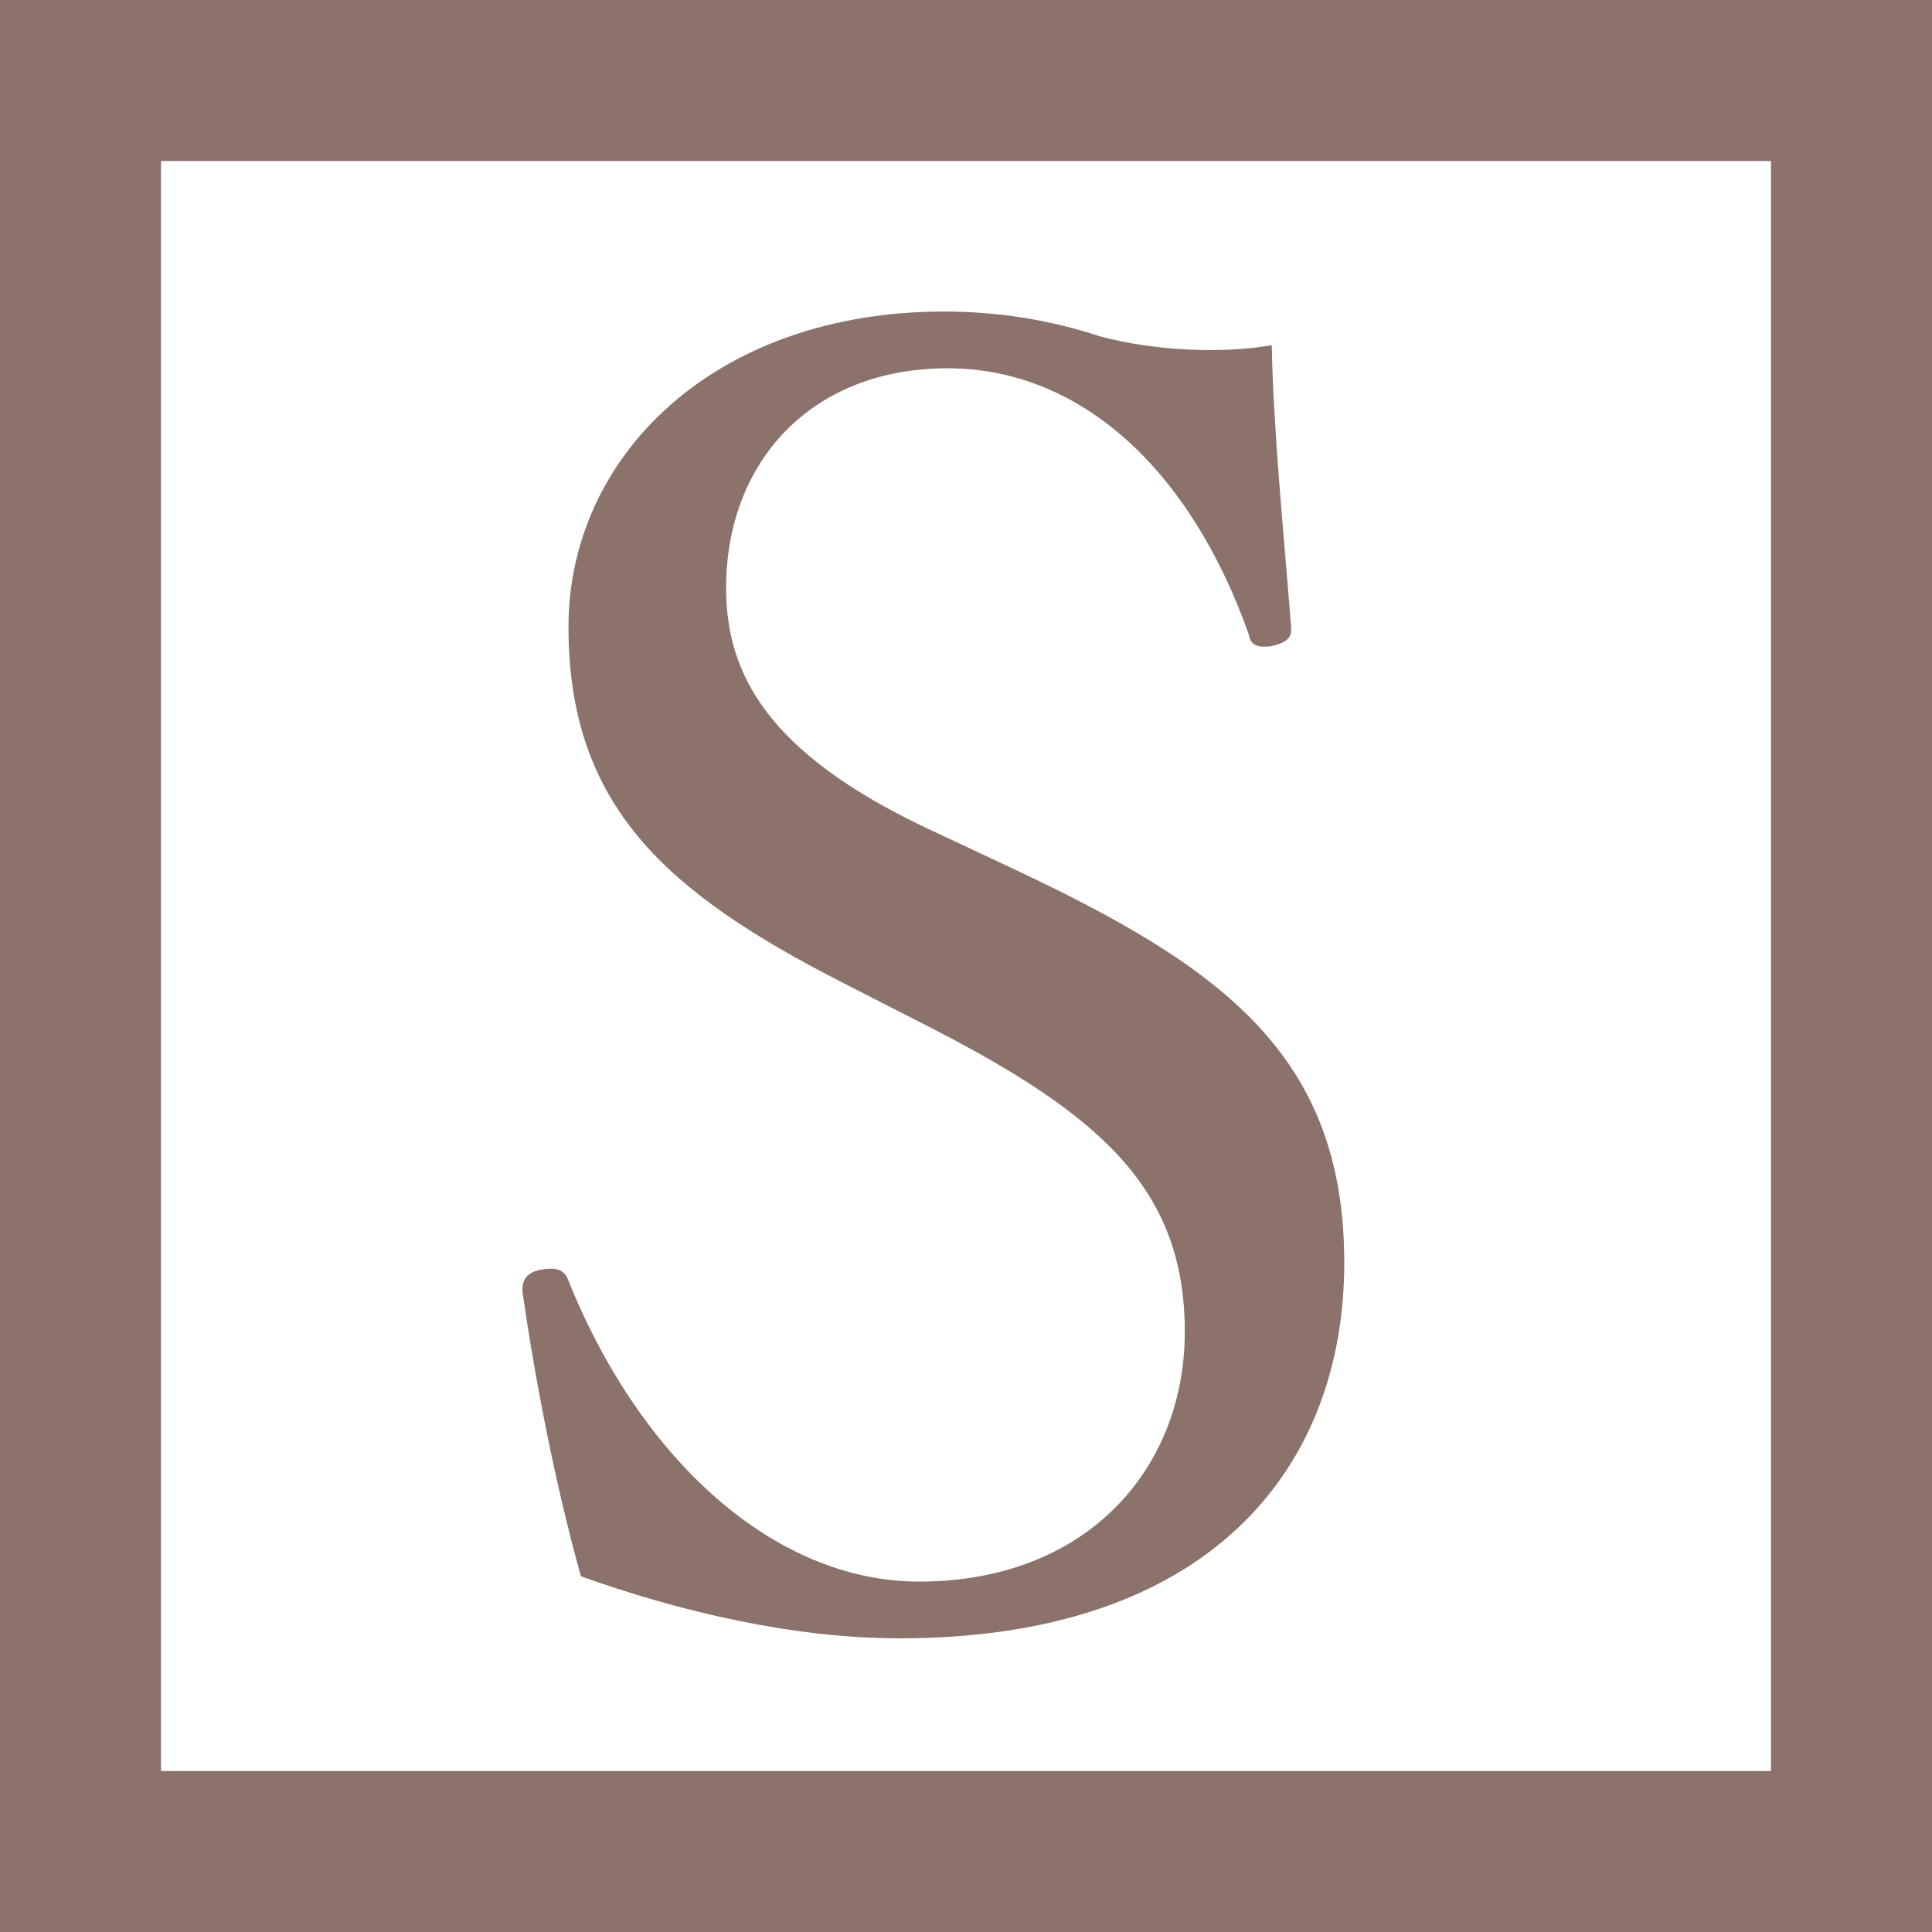
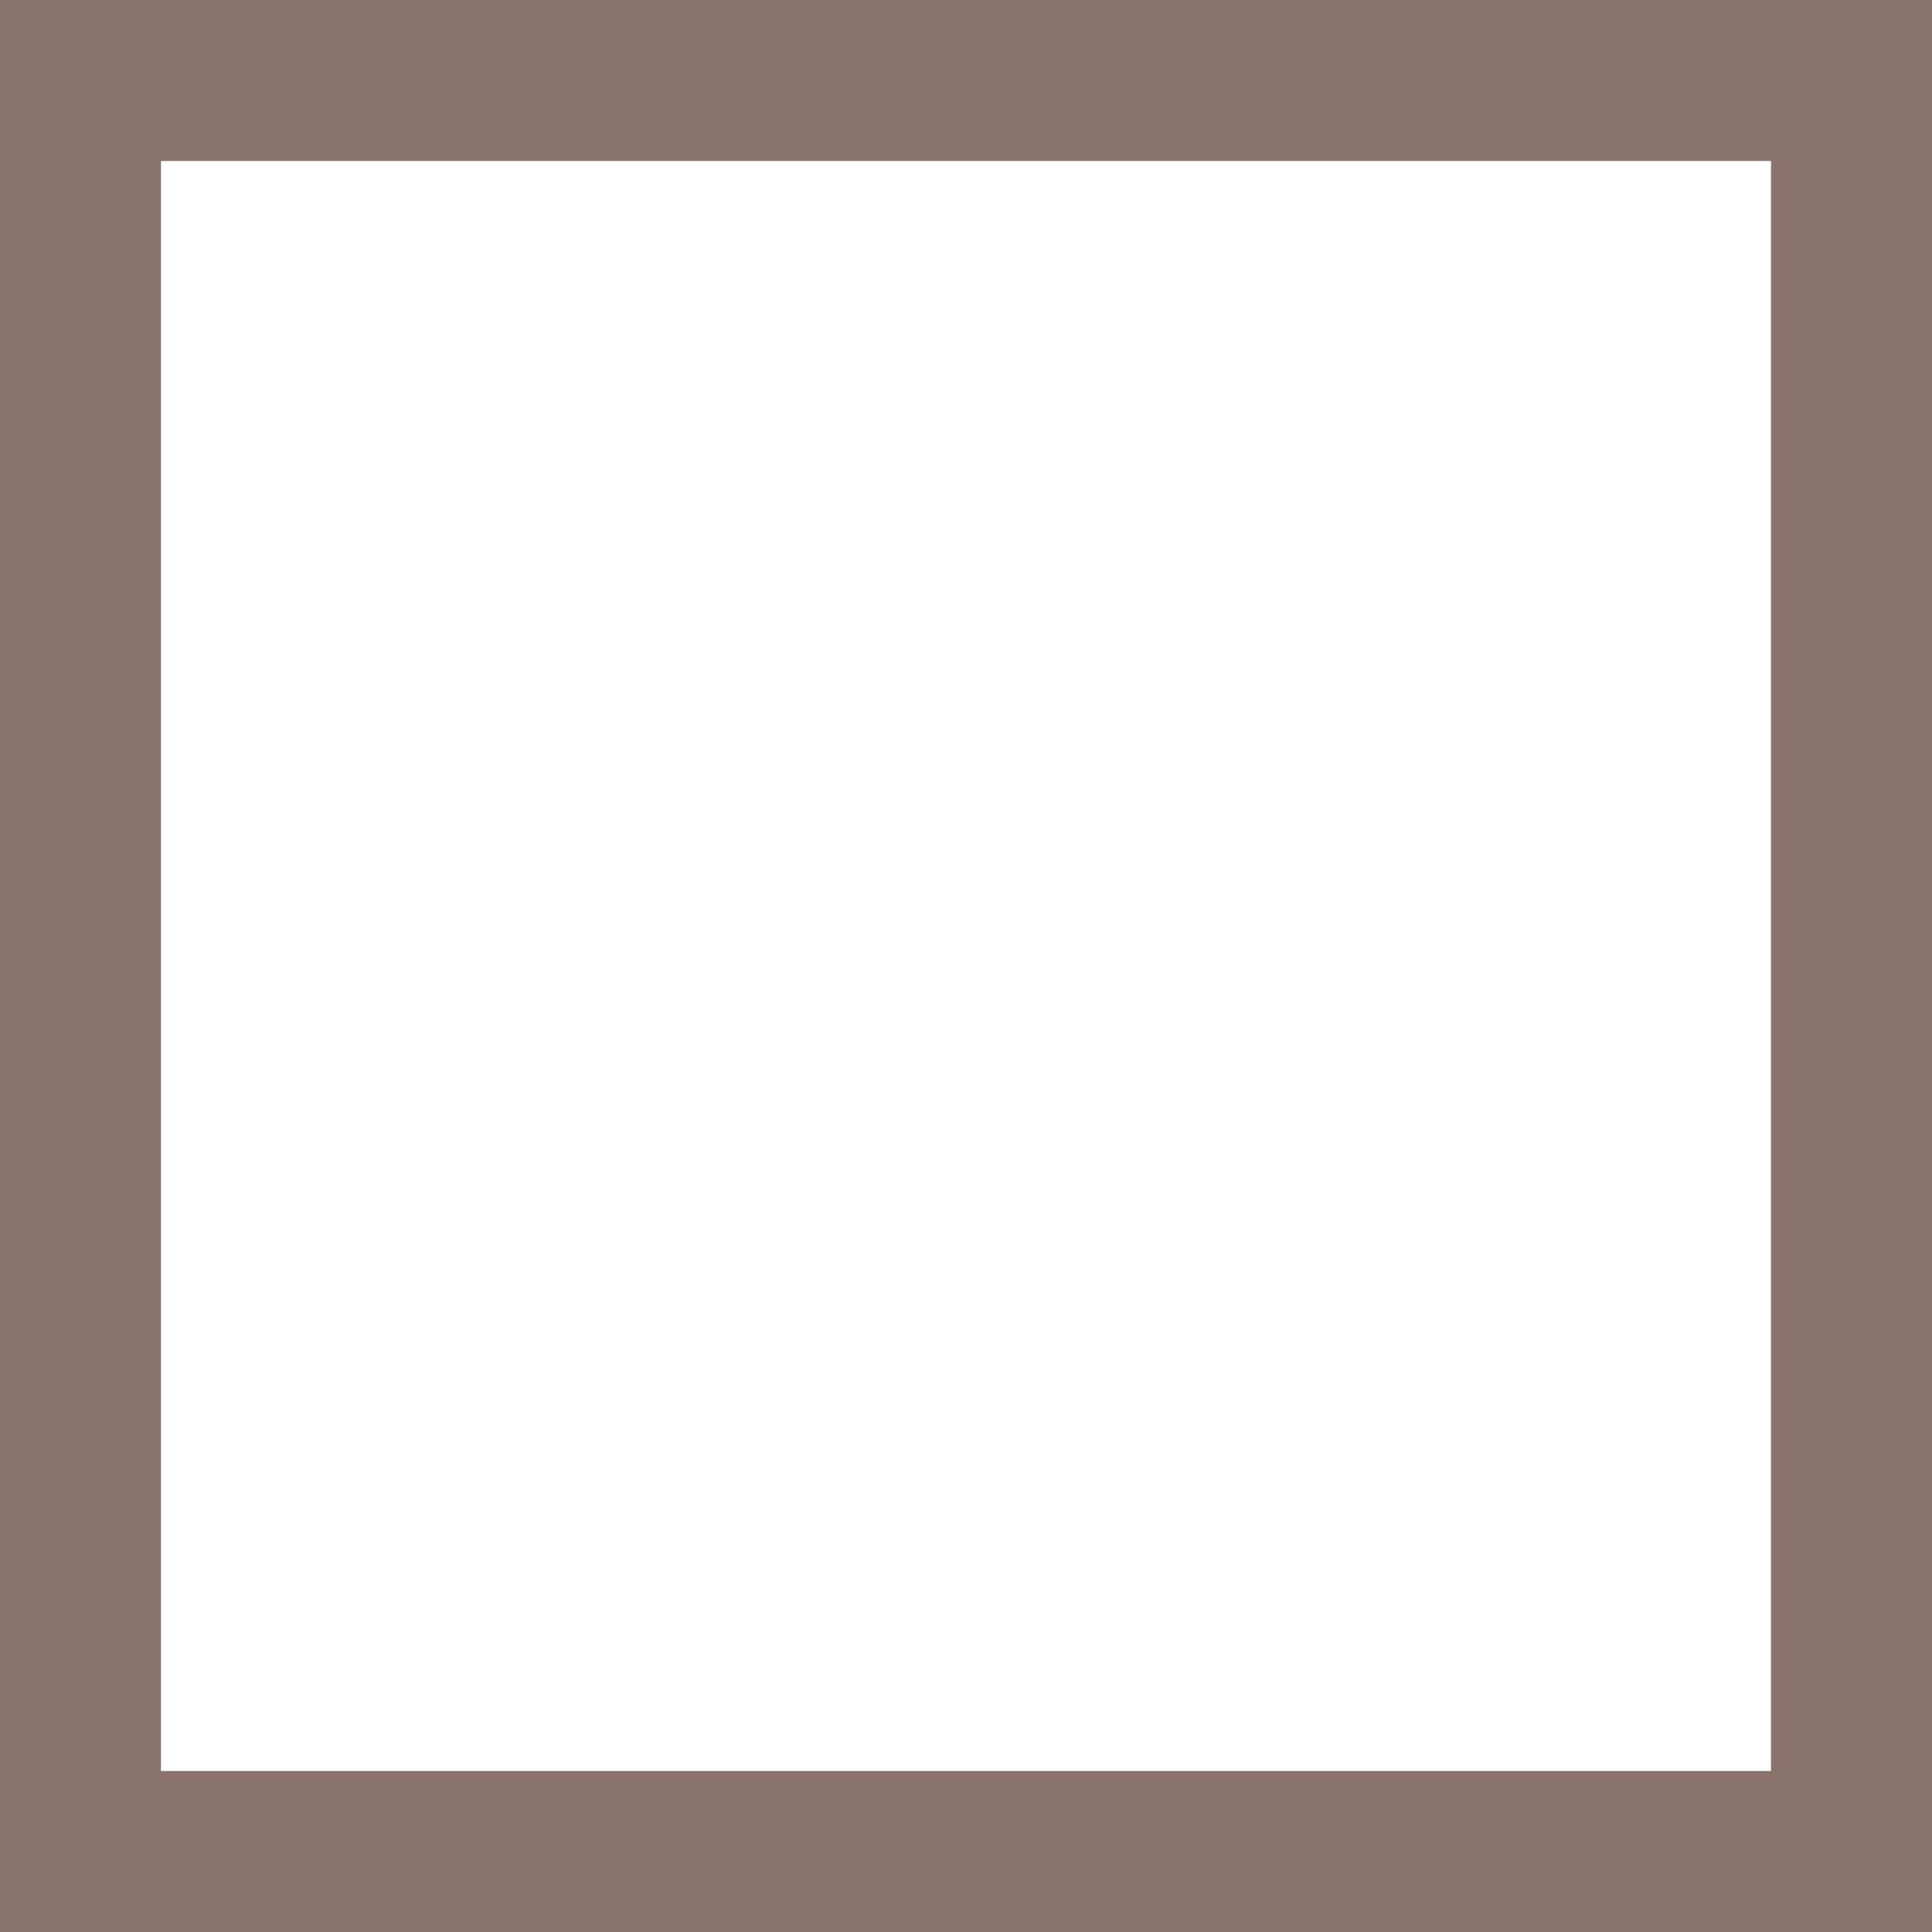
<svg xmlns="http://www.w3.org/2000/svg" id="_イヤー_2" viewBox="0 0 24 24">
  <defs>
    <style>.cls-1{fill:#8b726a;}.cls-2{fill:none;stroke:#8b726a;stroke-miterlimit:10;stroke-width:2px;}</style>
  </defs>
  <g id="design">
    <g>
      <rect class="cls-2" x="1" y="1" width="22" height="22" />
-       <path class="cls-1" d="M10.472,12.209c-2.2-1.122-3.41-2.2-3.41-4.422,0-2.112,1.804-3.917,4.665-3.917,.682,0,1.342,.11,1.936,.308,.66,.177,1.497,.221,2.135,.11,.022,1.101,.154,2.376,.242,3.521,0,.11-.044,.176-.265,.22-.198,.022-.242-.044-.264-.153-.726-2.047-2.09-3.301-3.741-3.301-1.694,0-2.75,1.166-2.75,2.729,0,1.078,.528,2.046,2.465,2.971l1.122,.527c2.574,1.211,4.092,2.311,4.092,4.885,0,2.553-1.672,4.665-5.523,4.665-1.32,0-2.728-.33-3.96-.771-.33-1.188-.572-2.464-.727-3.542,0-.11,.022-.221,.22-.265,.242-.044,.308,.022,.352,.133,.902,2.244,2.574,3.74,4.356,3.74,2.09,0,3.301-1.408,3.301-3.103,0-1.782-1.057-2.706-3.213-3.807l-1.034-.528Z" />
    </g>
  </g>
</svg>